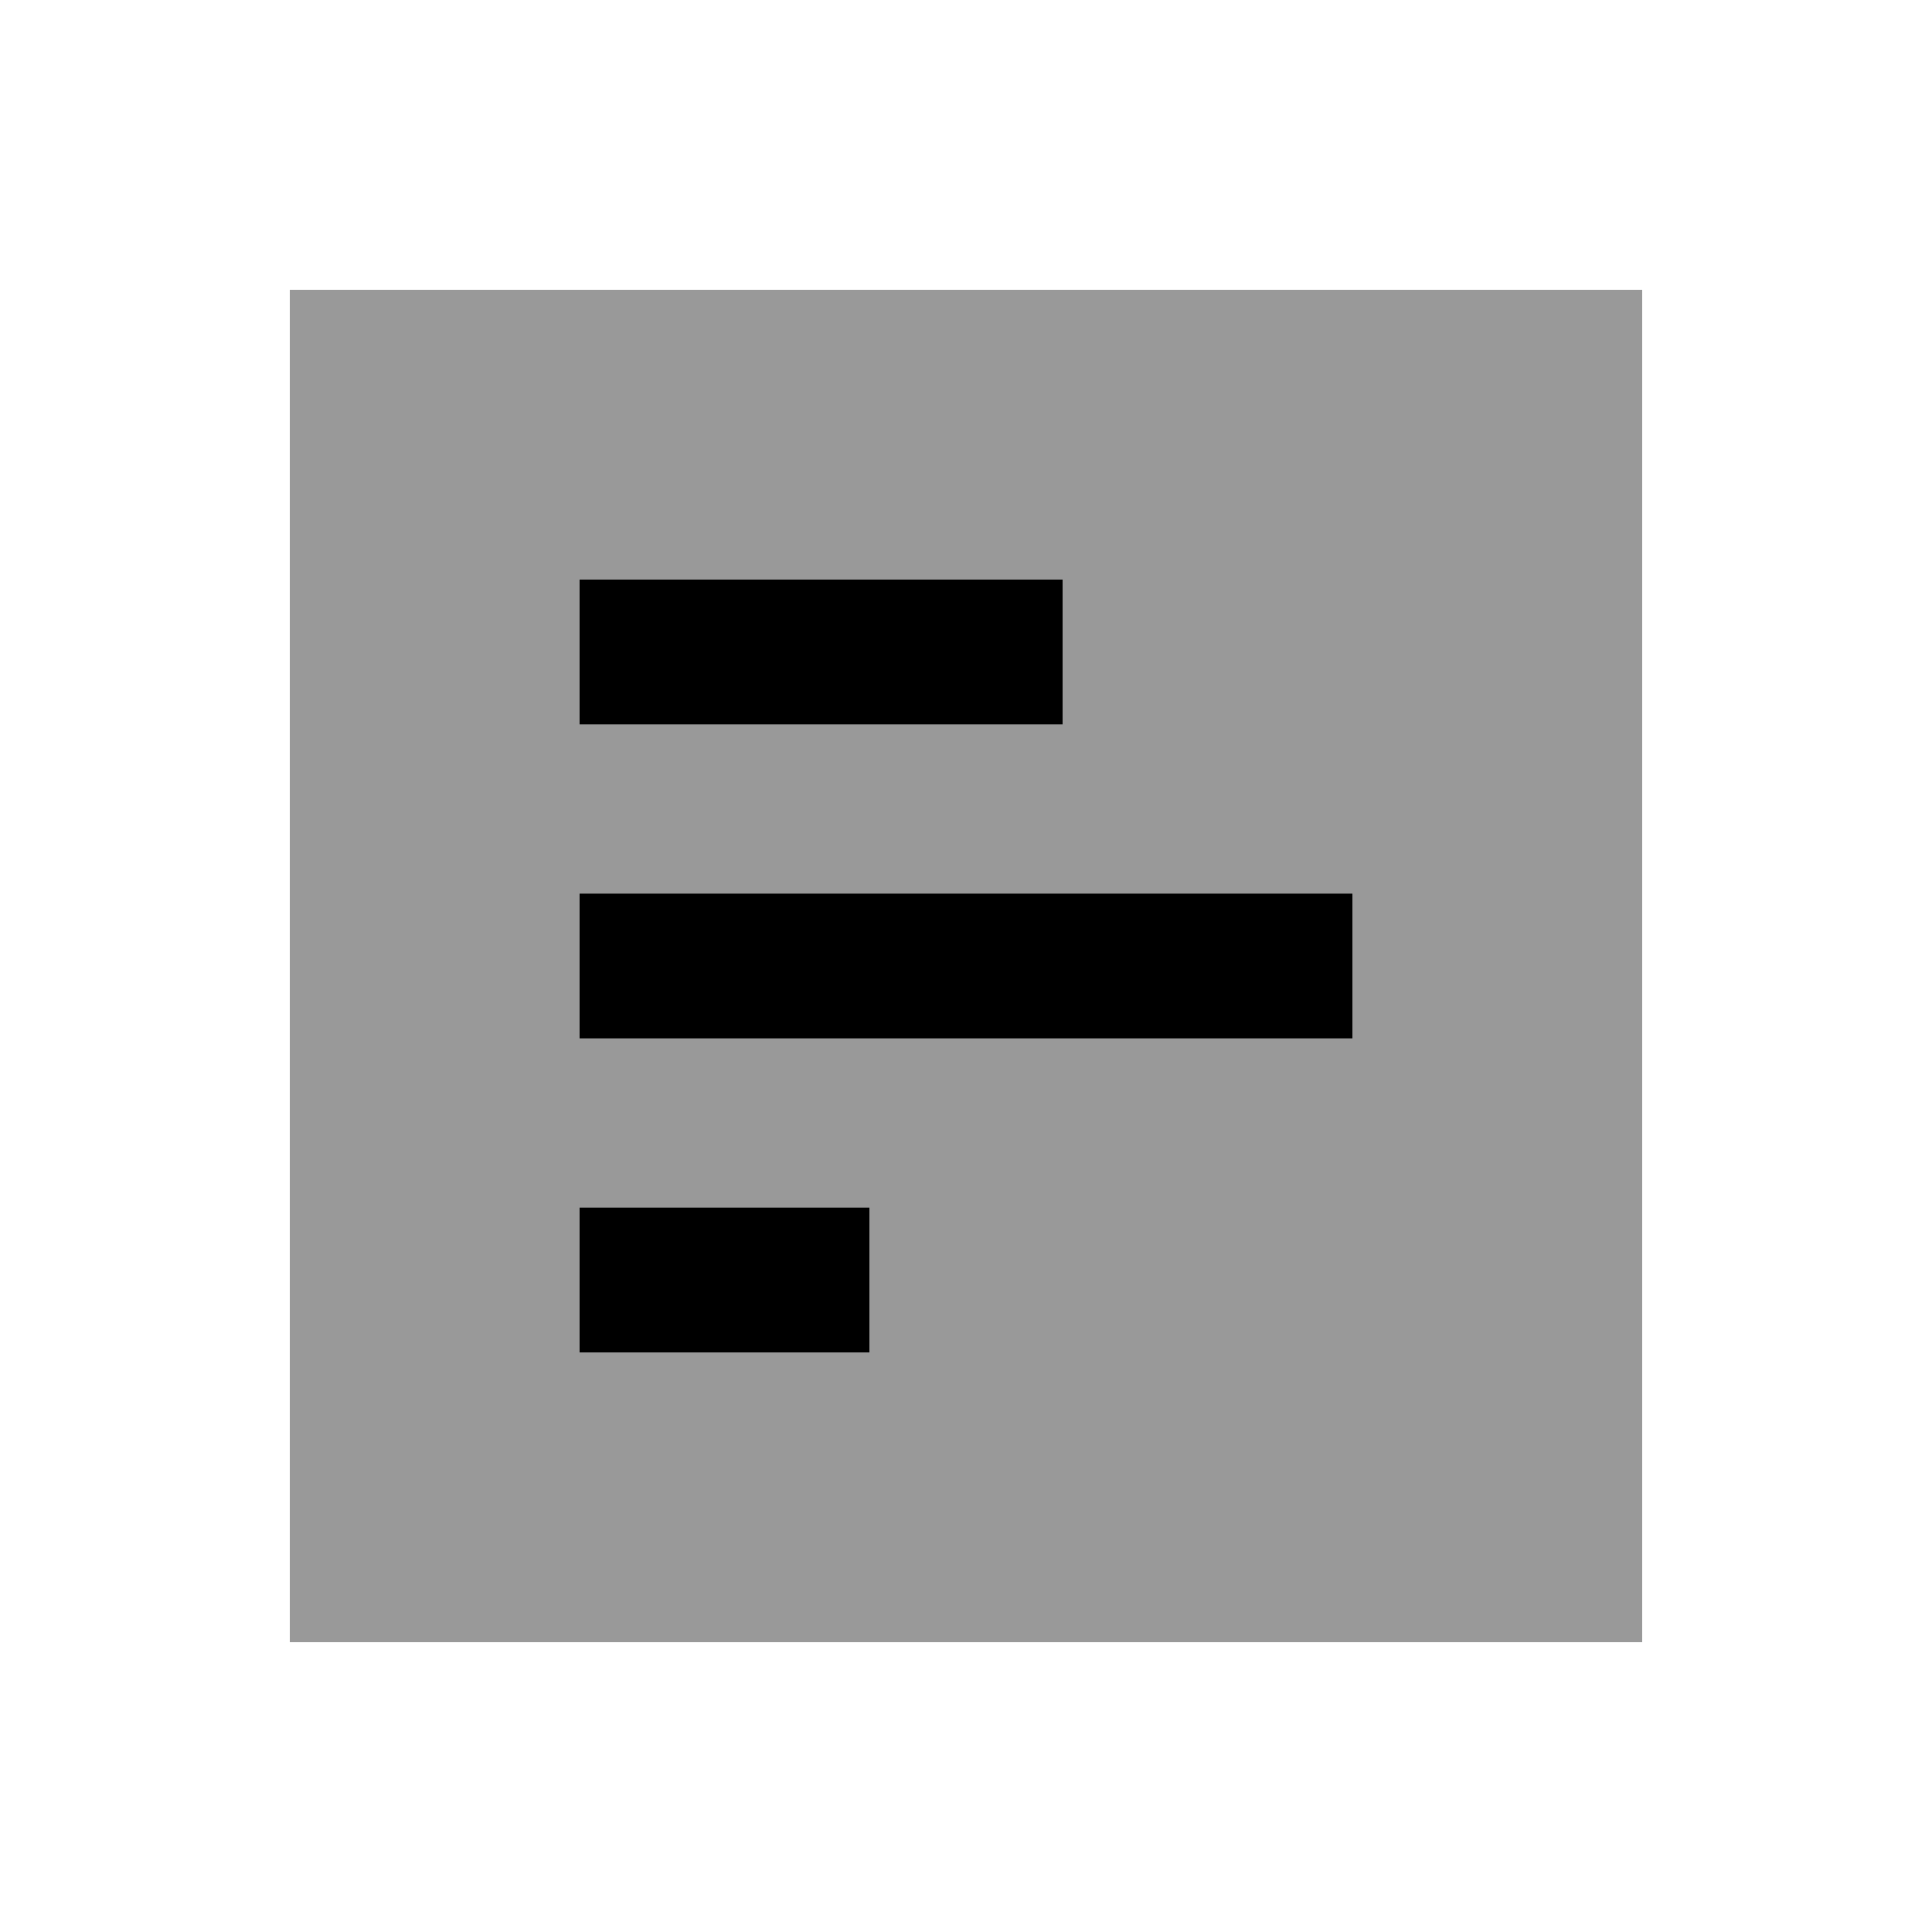
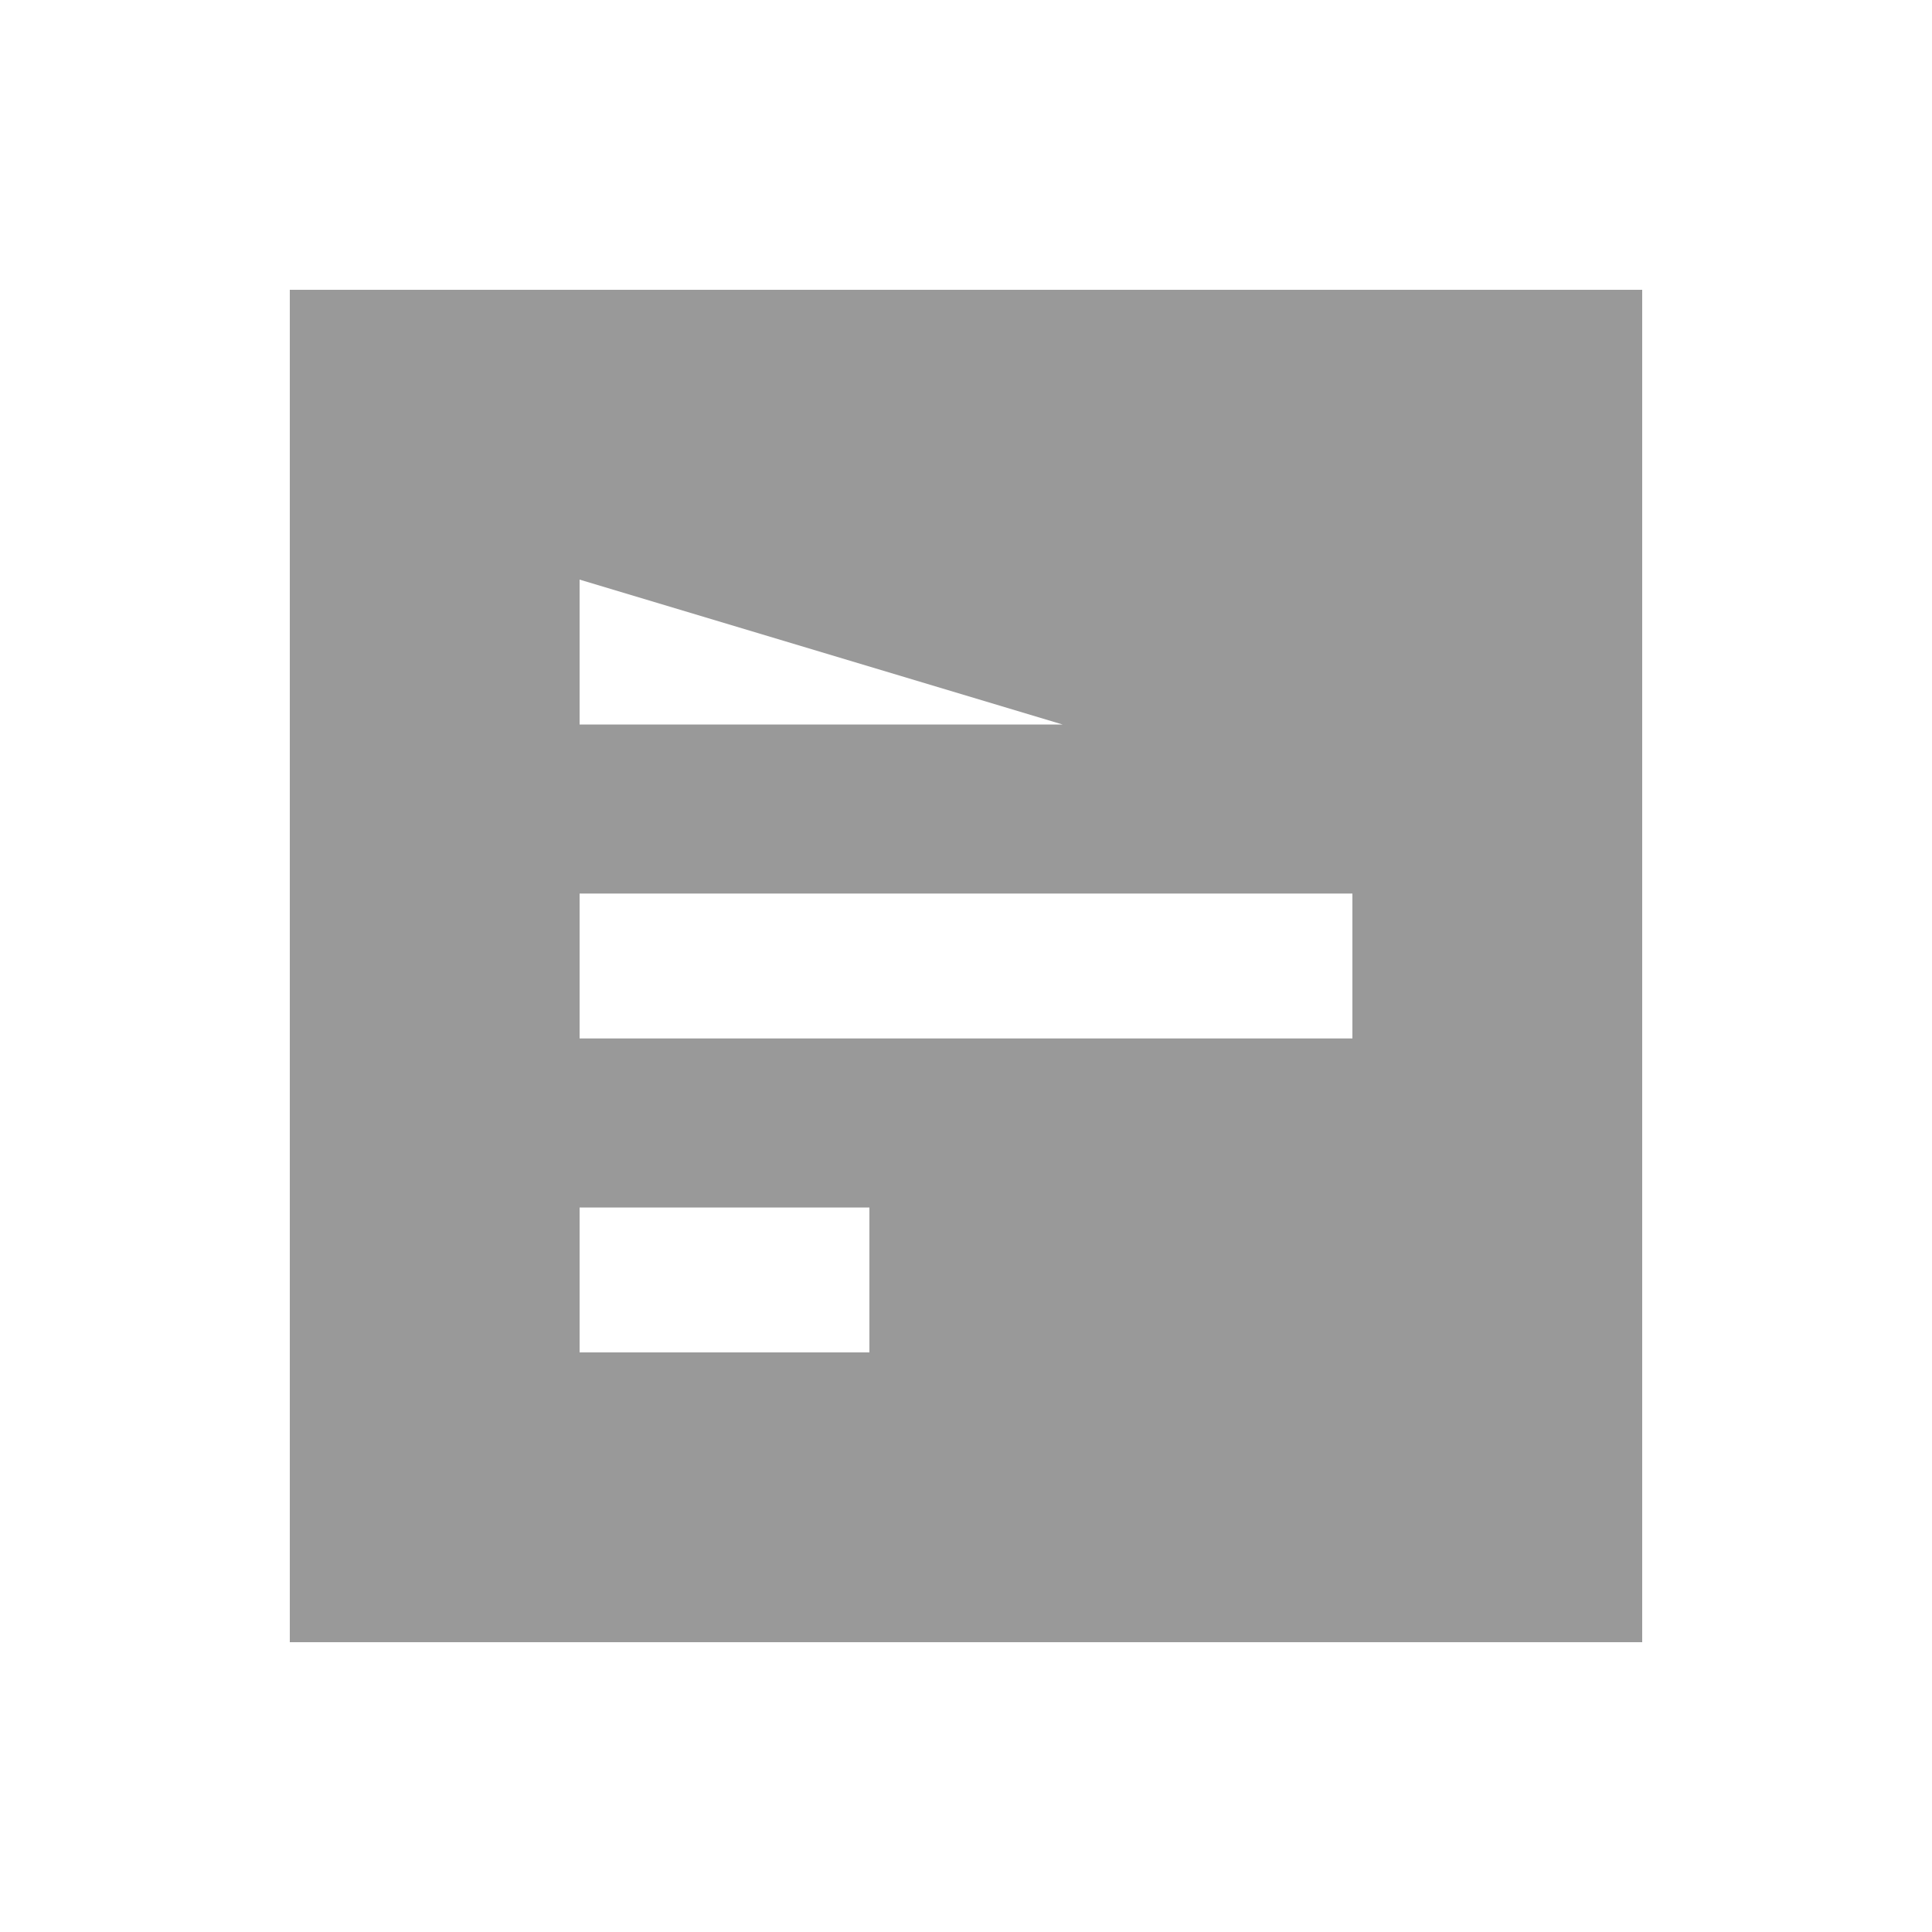
<svg xmlns="http://www.w3.org/2000/svg" viewBox="0 0 640 640">
-   <path opacity=".4" fill="currentColor" d="M96 96L96 544L544 544L544 96L96 96zM192 192L352 192L352 240L192 240L192 192zM192 296L448 296L448 344L192 344L192 296zM192 400L288 400L288 448L192 448L192 400z" />
-   <path fill="currentColor" d="M352 192L352 240L192 240L192 192L352 192zM448 296L448 344L192 344L192 296L448 296zM288 448L192 448L192 400L288 400L288 448z" />
+   <path opacity=".4" fill="currentColor" d="M96 96L96 544L544 544L544 96L96 96zM192 192L352 240L192 240L192 192zM192 296L448 296L448 344L192 344L192 296zM192 400L288 400L288 448L192 448L192 400z" />
</svg>